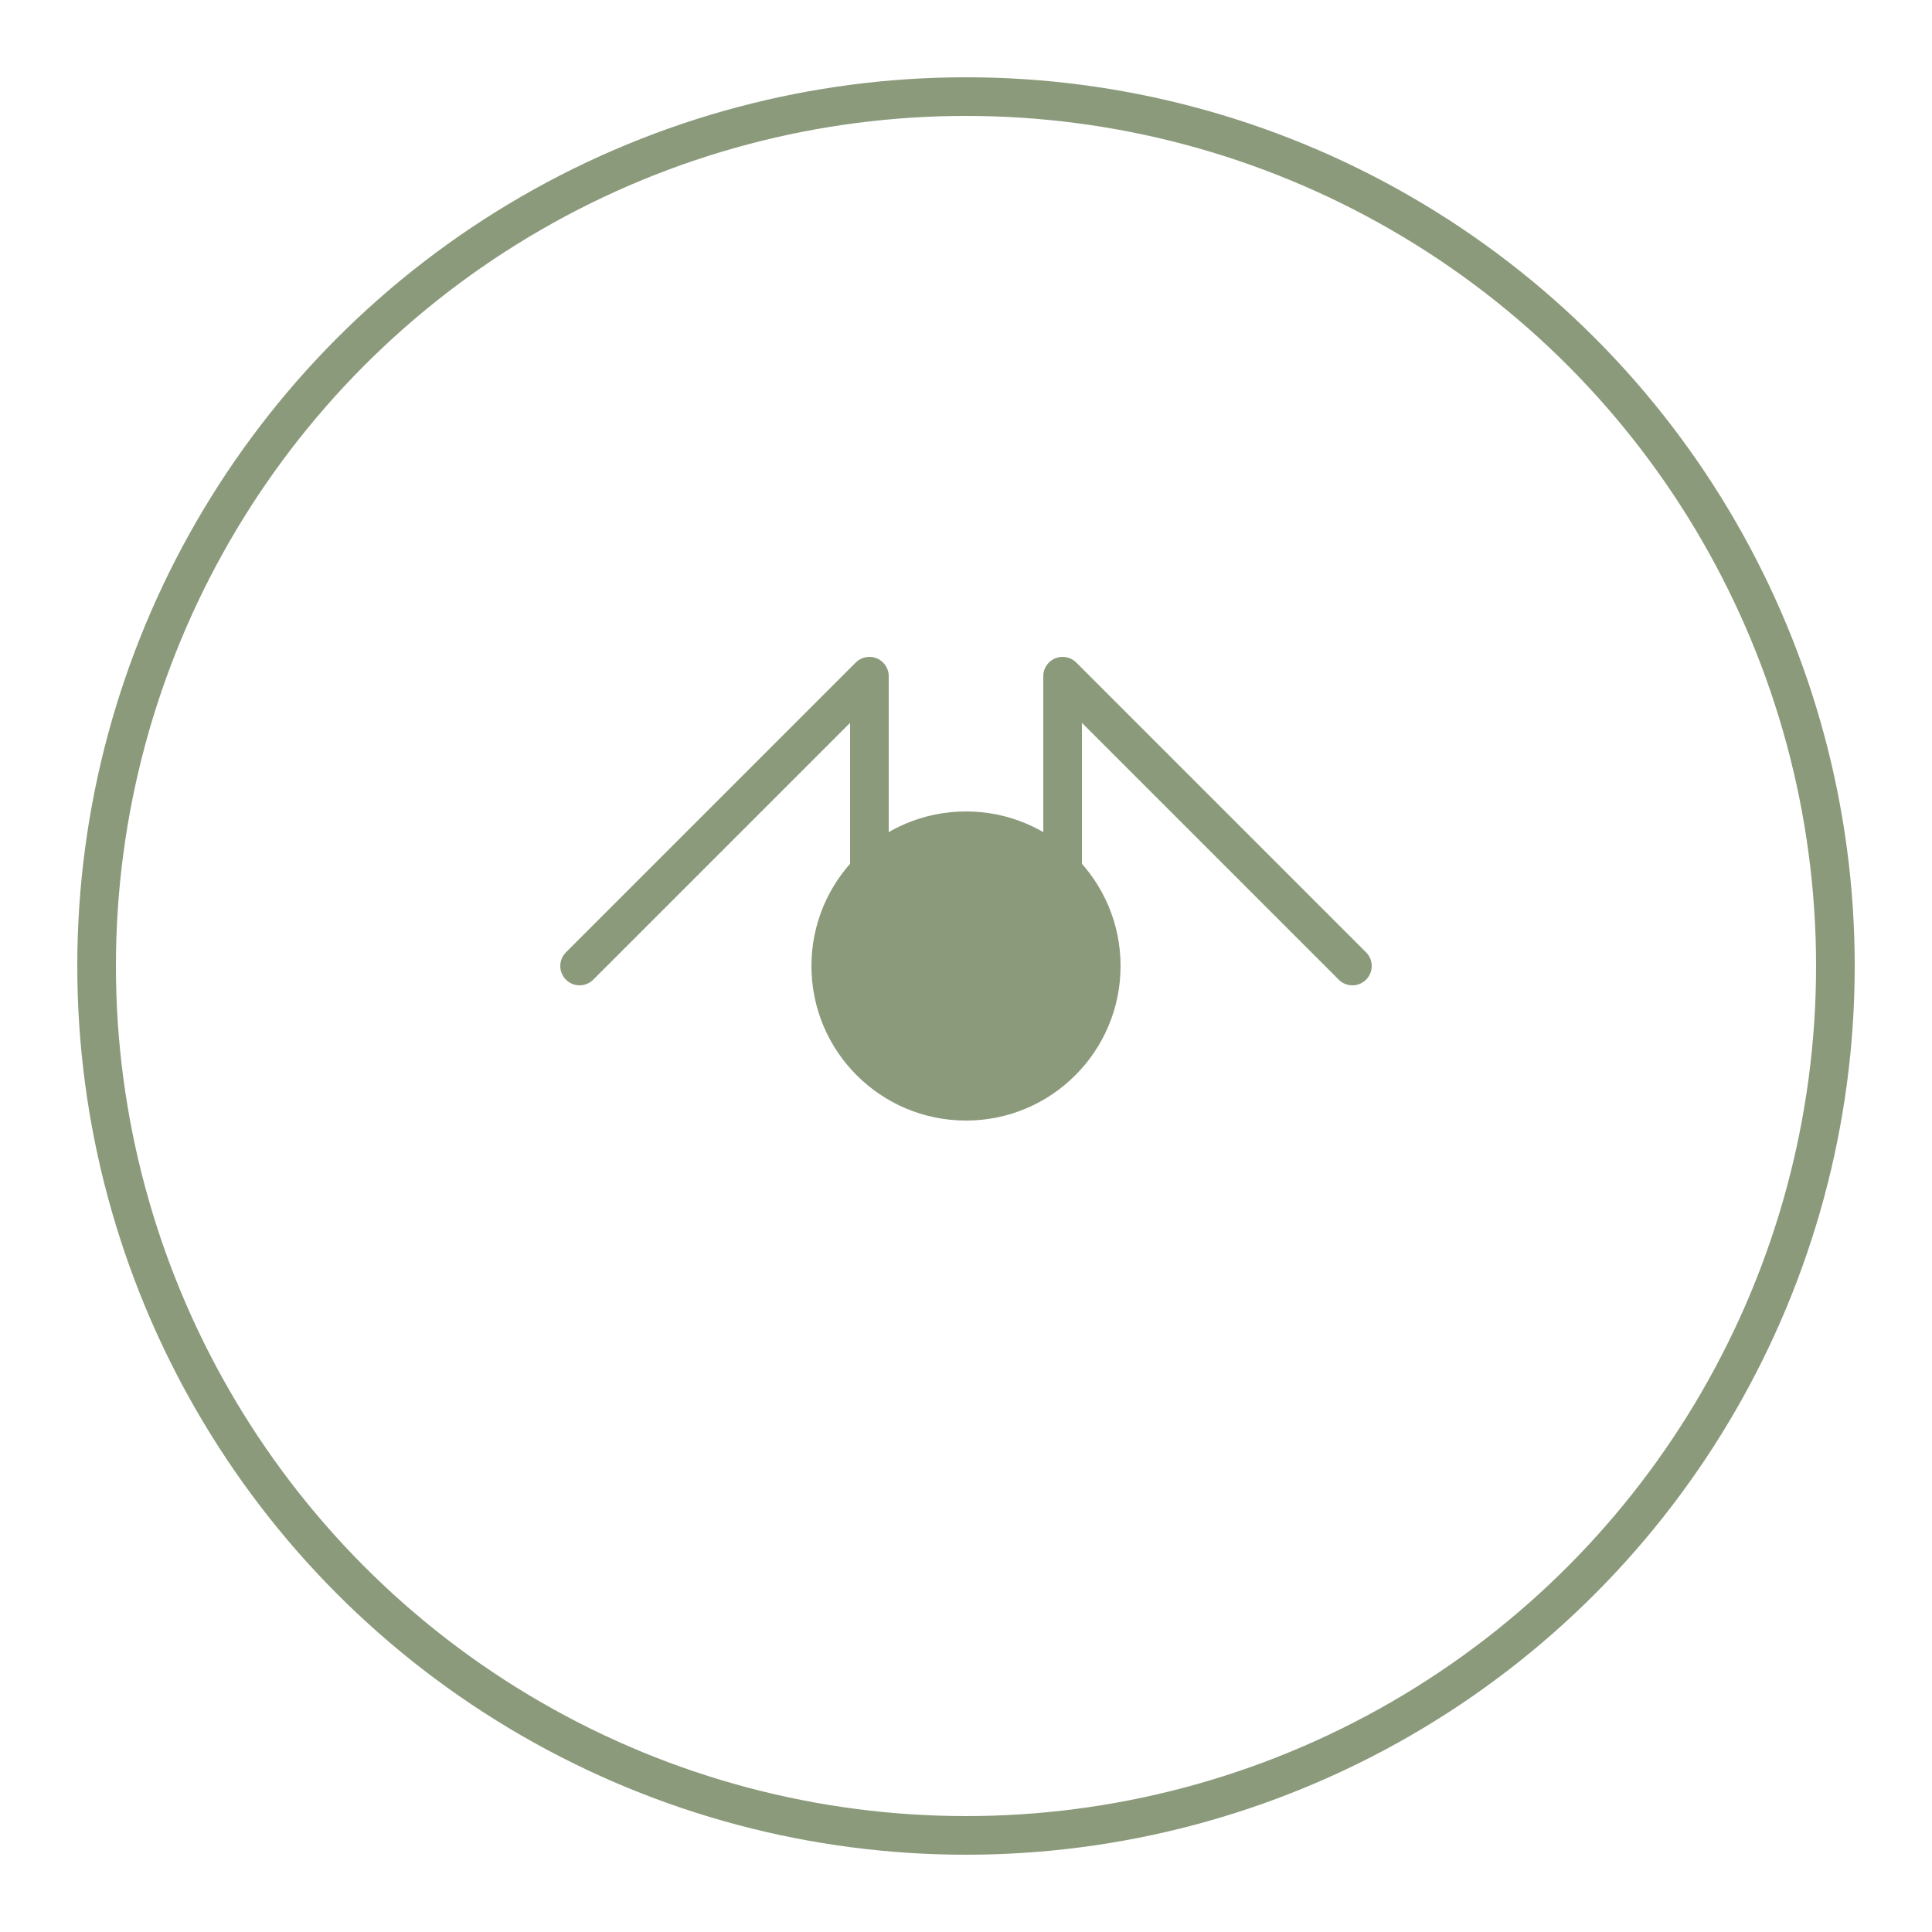
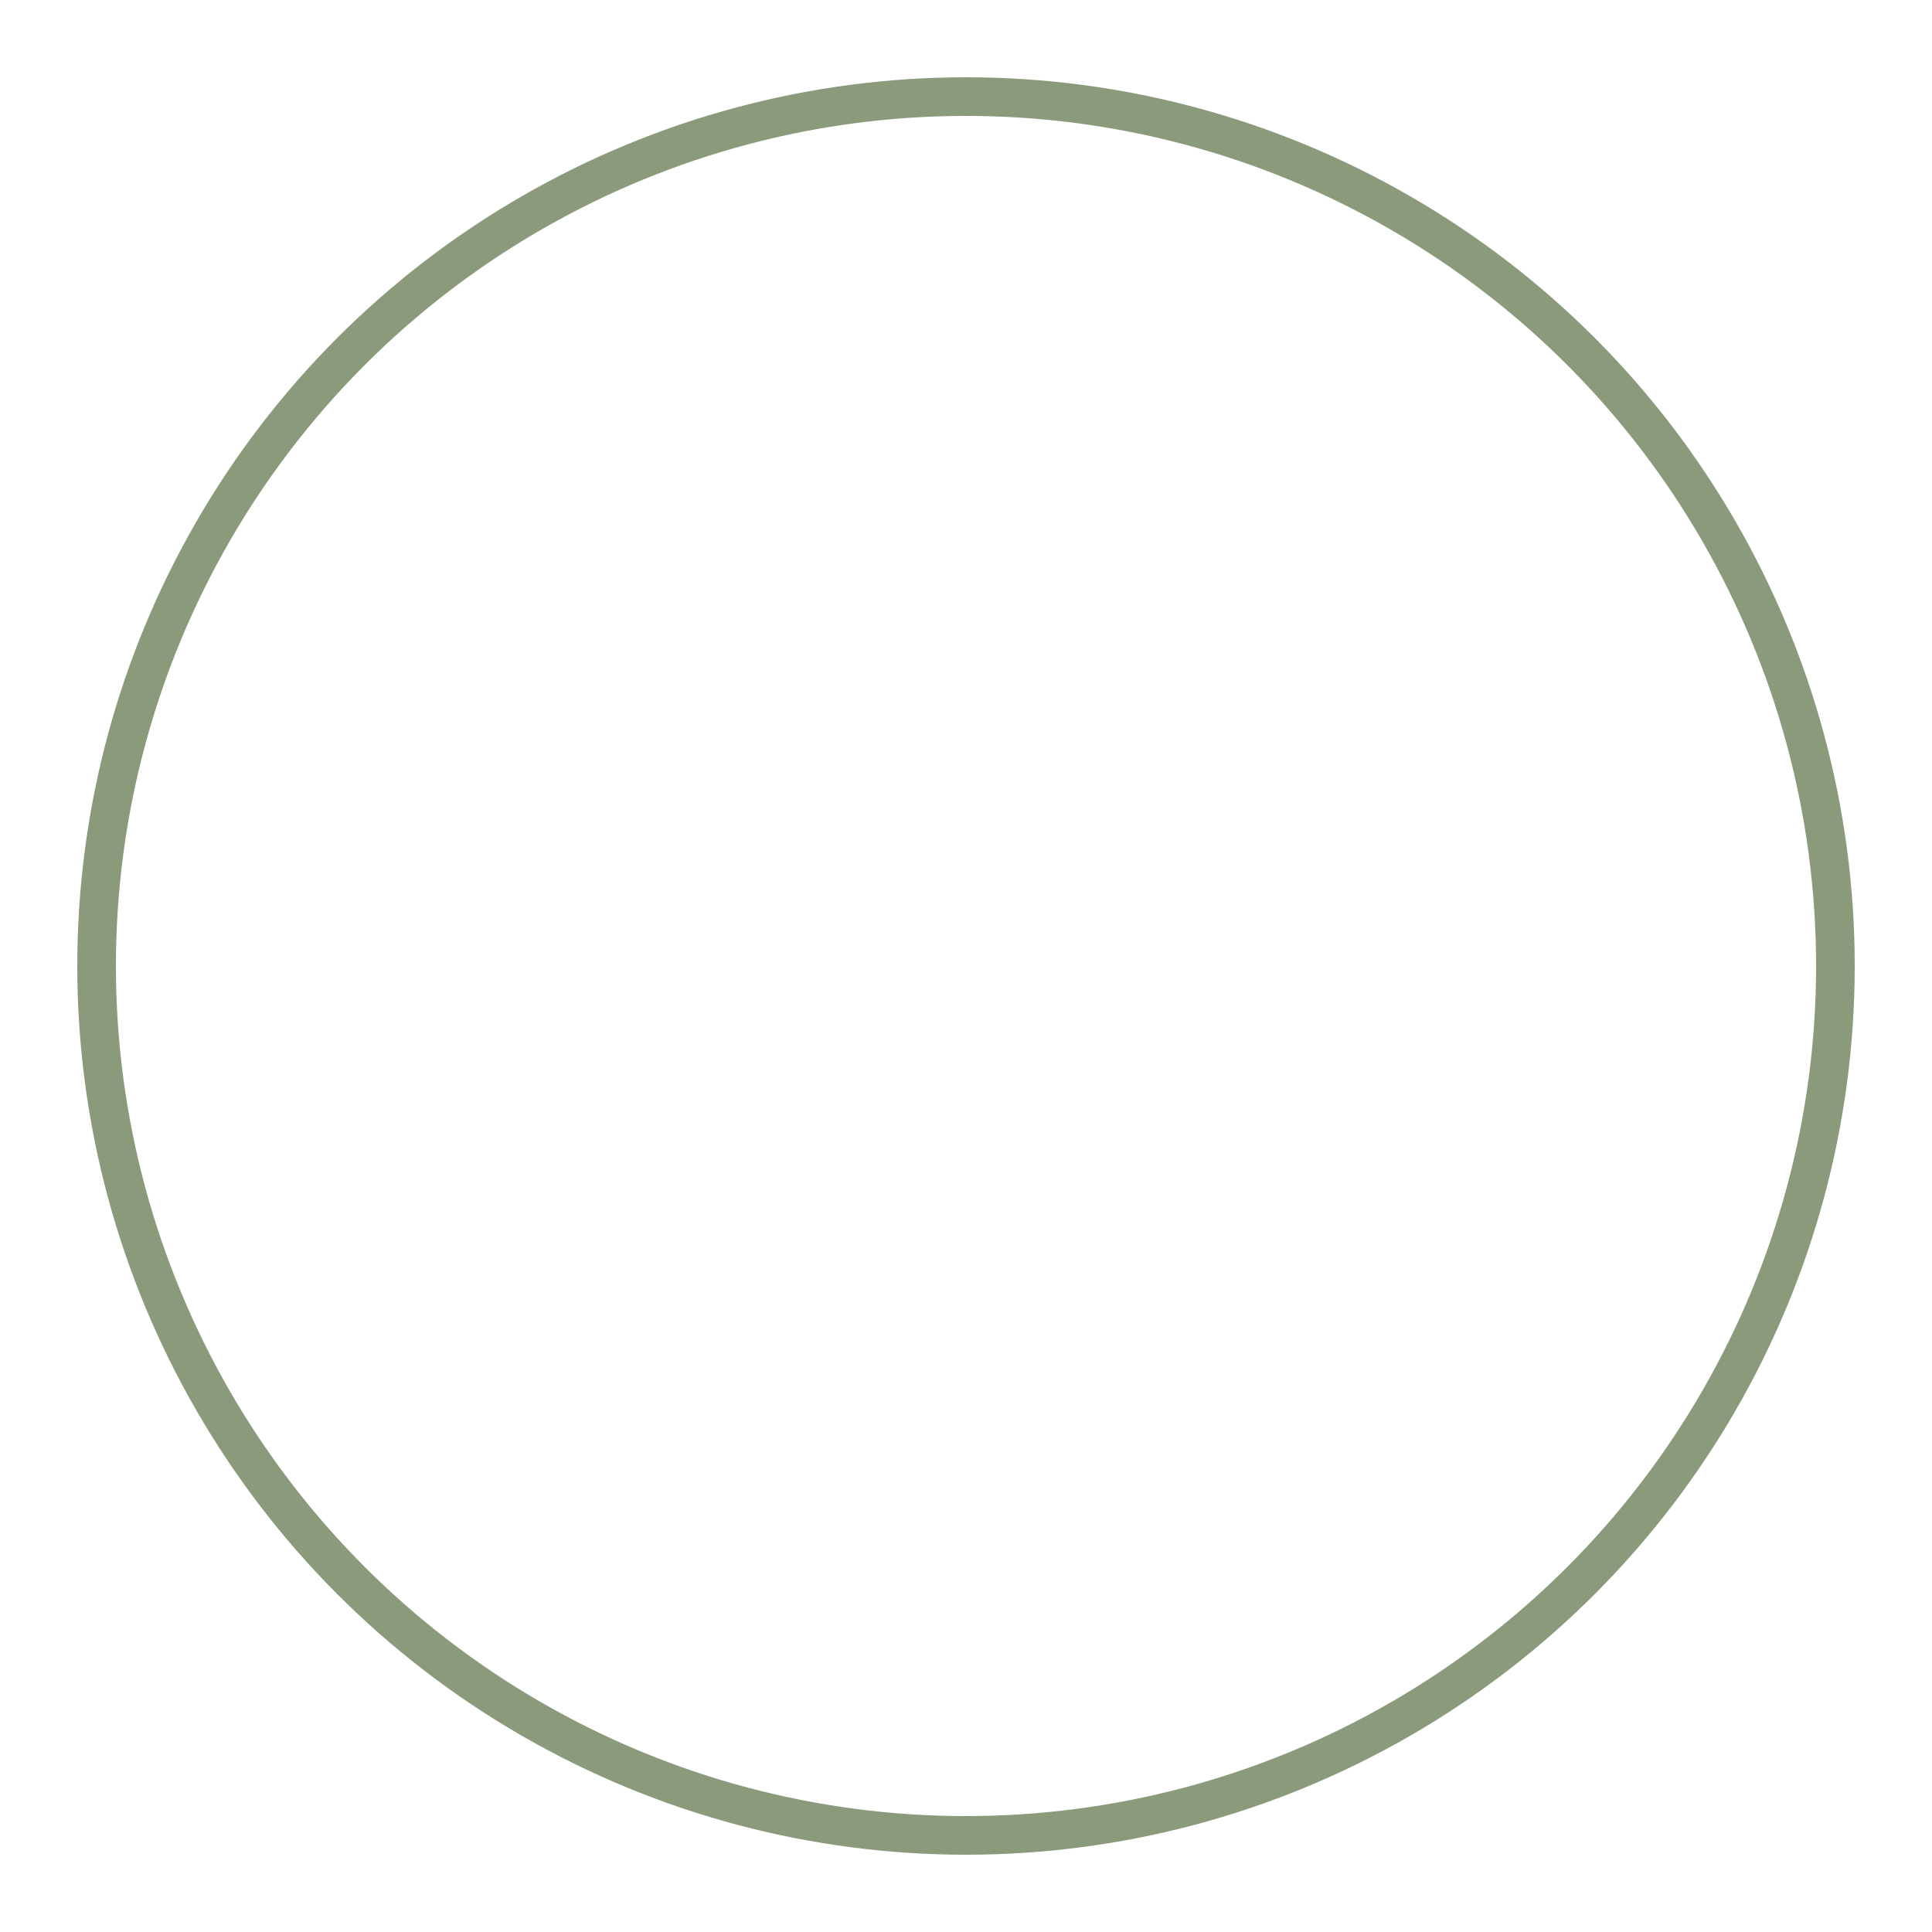
<svg xmlns="http://www.w3.org/2000/svg" viewBox="0 0 100 100">
  <circle cx="50" cy="50" r="45" fill="none" stroke="#8B9A7B" stroke-width="2" />
-   <path d="M 30 50 L 45 35 L 45 50 L 55 50 L 55 35 L 70 50" fill="none" stroke="#8B9A7B" stroke-width="2" stroke-linecap="round" stroke-linejoin="round" />
-   <circle cx="50" cy="50" r="8" fill="#8B9A7B" />
</svg>